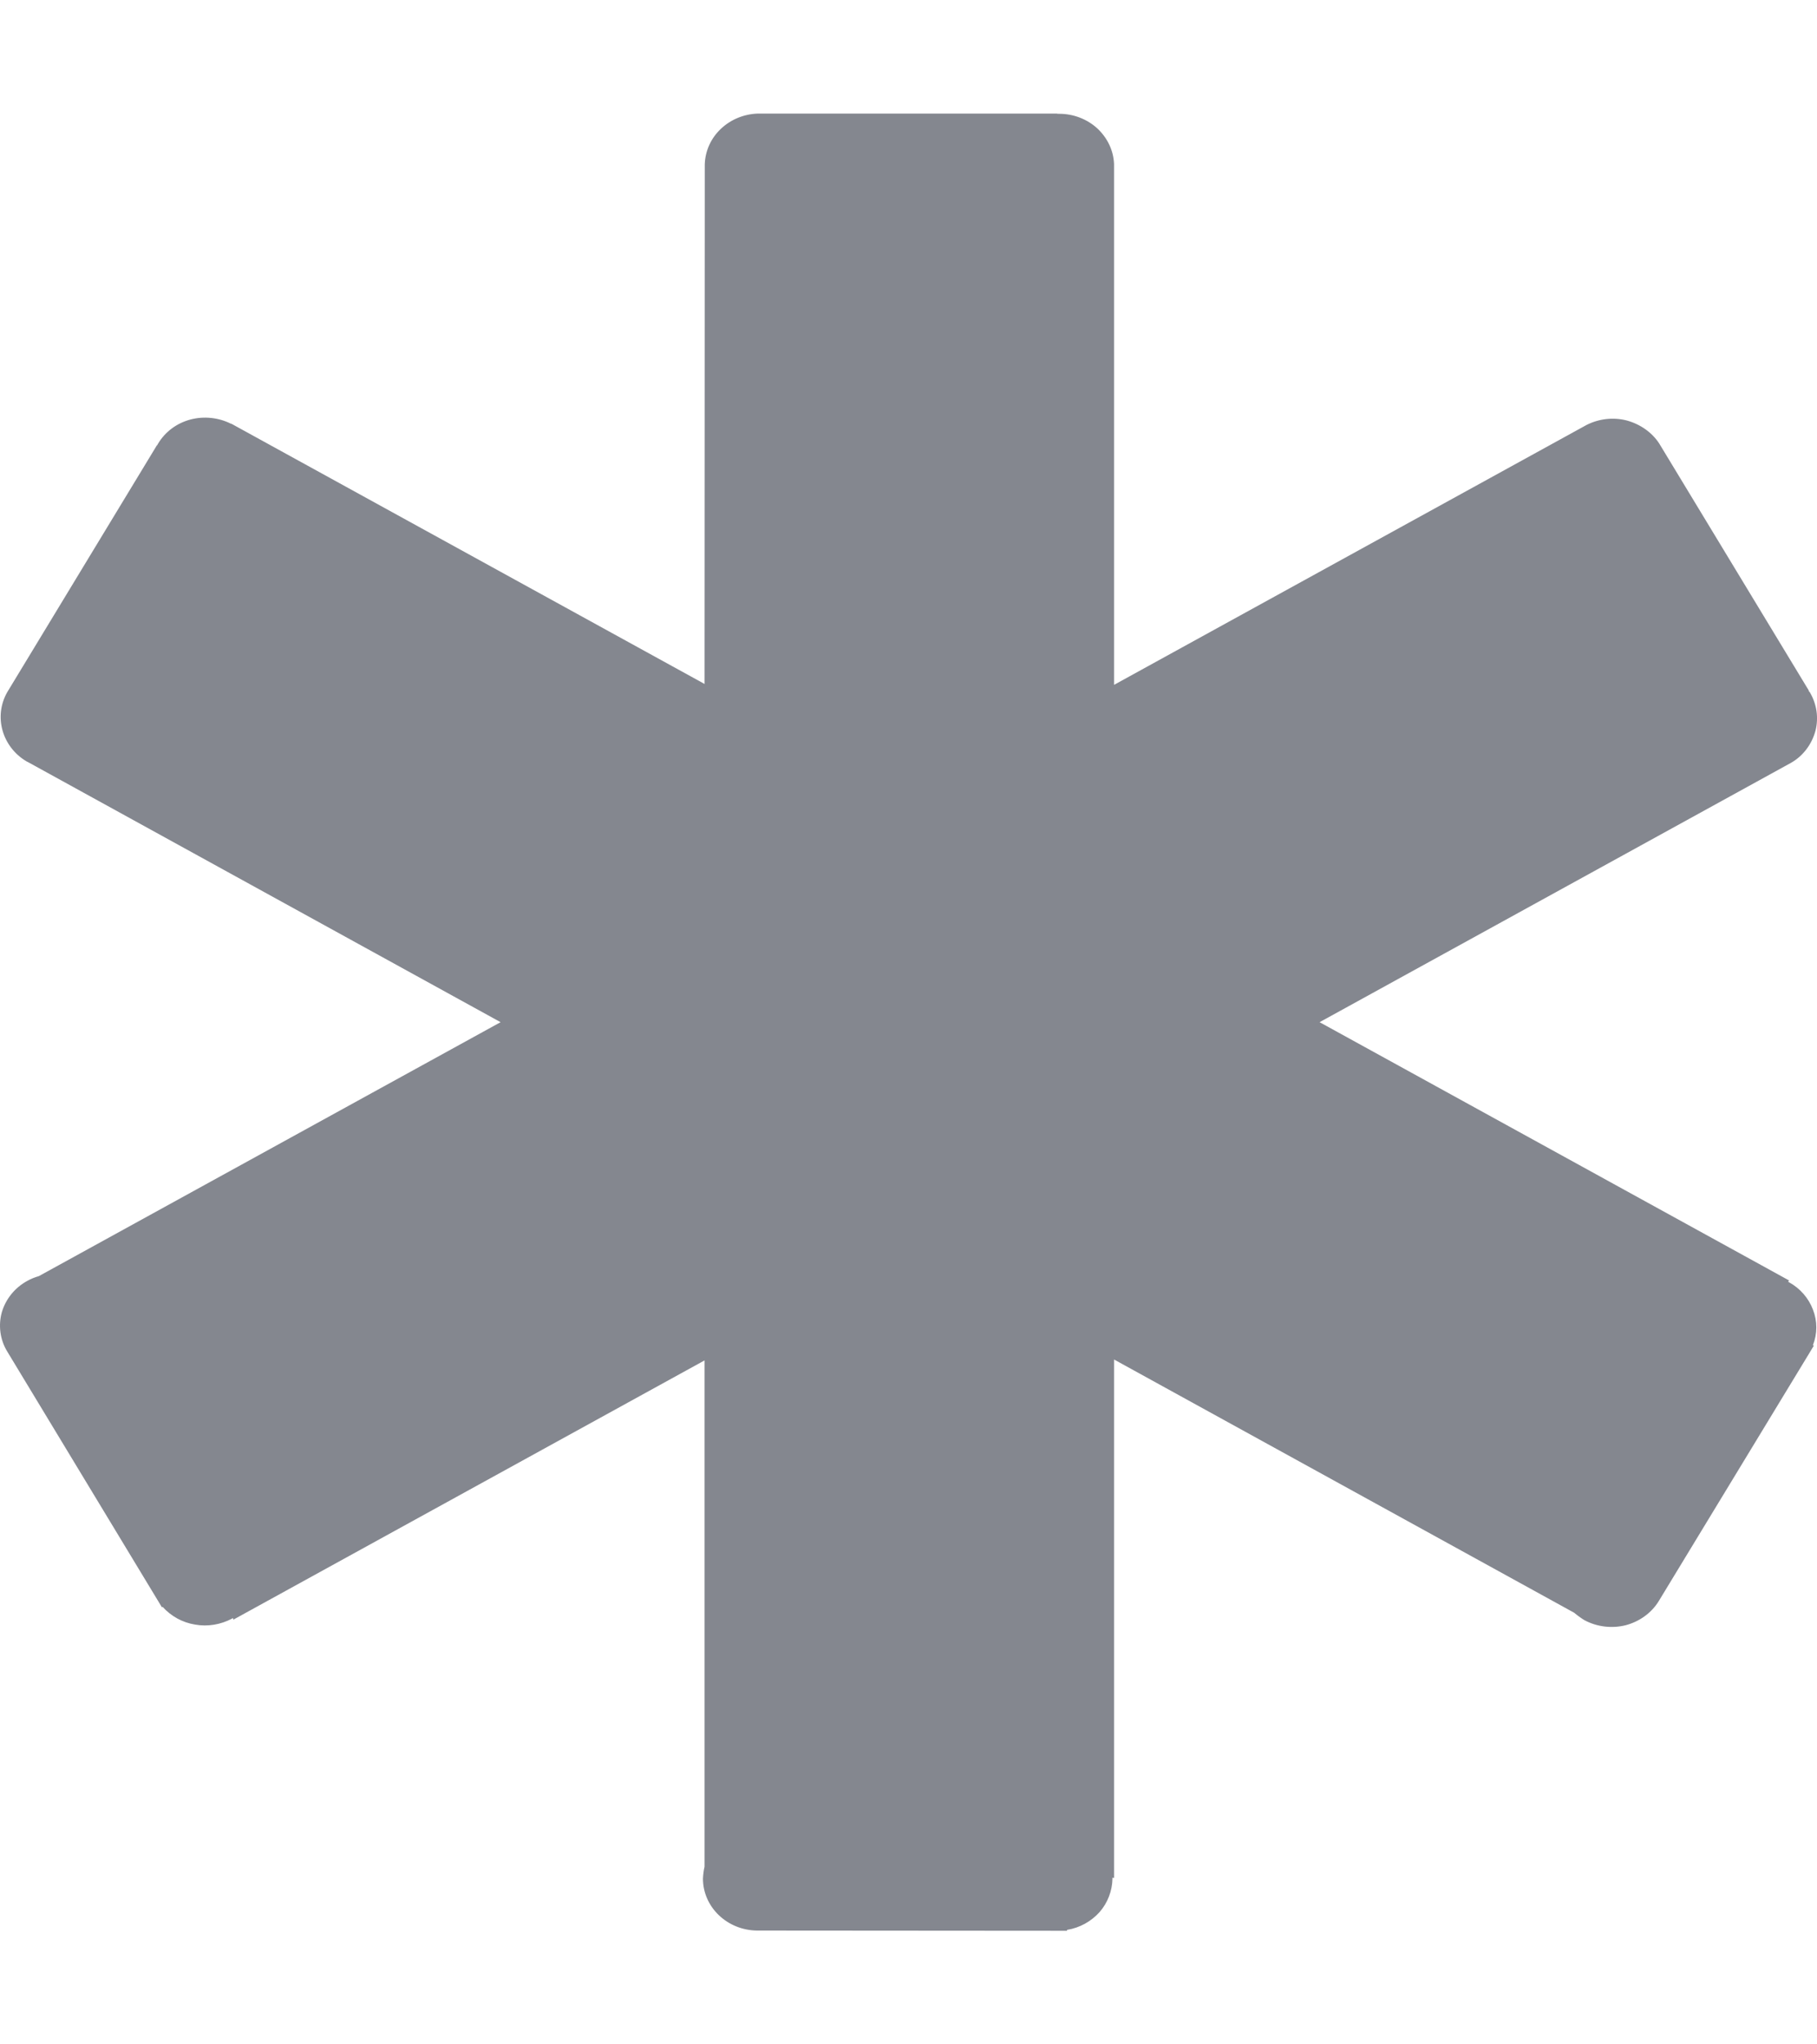
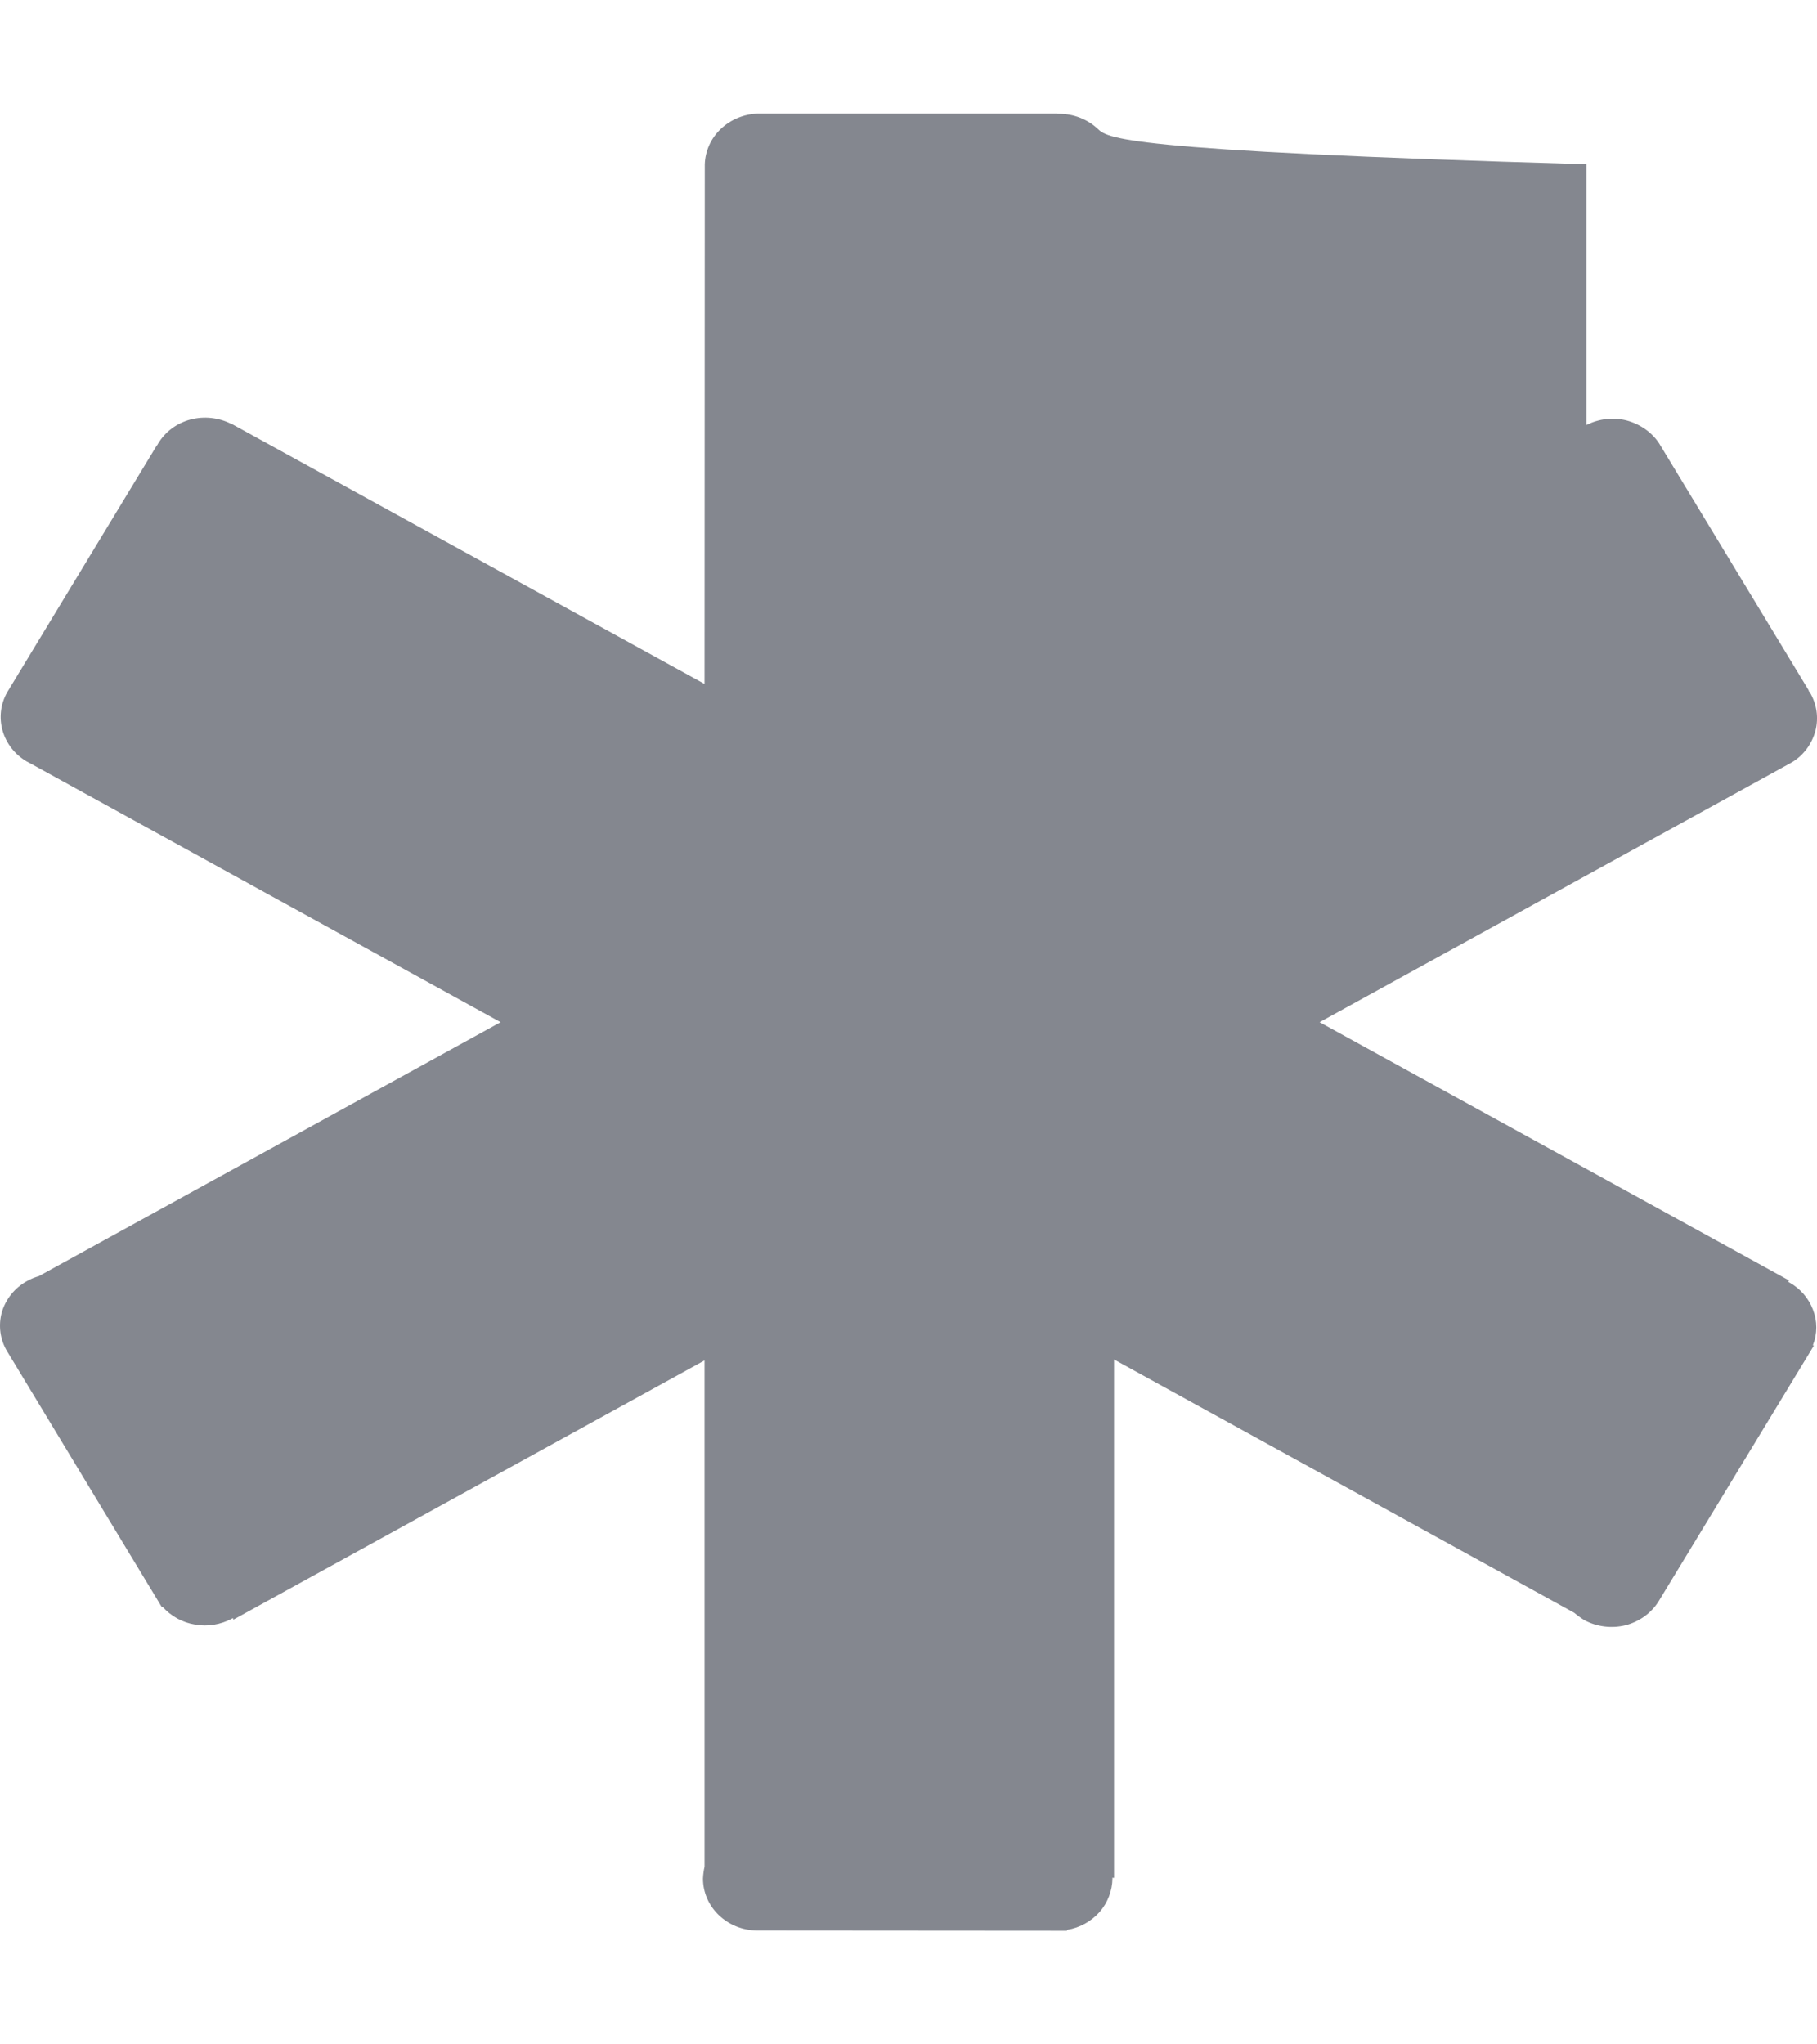
<svg xmlns="http://www.w3.org/2000/svg" width="8" height="9" viewBox="0 0 8 9" fill="none">
-   <path id="Vector" d="M7.877 5.645L7.873 5.643L7.877 5.637L5.81 4.5L7.886 3.358C7.94 3.327 7.977 3.276 7.993 3.218C8.008 3.16 7.999 3.099 7.968 3.047C7.966 3.045 7.964 3.043 7.963 3.041L7.964 3.04L7.305 1.952C7.273 1.903 7.221 1.867 7.162 1.851C7.103 1.836 7.04 1.843 6.985 1.871L4.905 3.015V0.723C4.903 0.663 4.876 0.607 4.831 0.565C4.786 0.524 4.726 0.501 4.664 0.501C4.661 0.501 4.658 0.501 4.655 0.501V0.5H3.337C3.275 0.502 3.217 0.526 3.173 0.568C3.13 0.609 3.105 0.664 3.103 0.723L3.102 3.011L1.018 1.865L1.018 1.866C0.963 1.838 0.898 1.831 0.838 1.847C0.778 1.863 0.727 1.901 0.696 1.953C0.694 1.955 0.694 1.958 0.692 1.96L0.691 1.96L0.032 3.047C-0.029 3.154 0.009 3.288 0.117 3.352L0.121 3.354L0.123 3.355L0.125 3.356L2.204 4.5L0.171 5.618C0.153 5.623 0.136 5.63 0.12 5.639C0.065 5.669 0.025 5.719 0.008 5.777C-0.008 5.835 7.2586e-05 5.898 0.032 5.95L0.713 7.076L0.716 7.074C0.753 7.115 0.803 7.143 0.859 7.152C0.914 7.162 0.972 7.152 1.021 7.126L1.025 7.123L1.028 7.13L3.102 5.989V8.218C3.098 8.235 3.096 8.252 3.095 8.27C3.095 8.396 3.202 8.498 3.334 8.499L4.698 8.5V8.496C4.754 8.487 4.804 8.459 4.841 8.418C4.877 8.377 4.897 8.324 4.898 8.271L4.897 8.267H4.905V5.985L6.931 7.1C6.944 7.111 6.959 7.122 6.975 7.132C7.03 7.162 7.096 7.17 7.157 7.155C7.218 7.139 7.271 7.101 7.303 7.049L7.965 5.959L7.986 5.924L7.982 5.922C8.002 5.871 8.002 5.816 7.982 5.765C7.963 5.715 7.926 5.672 7.877 5.645Z" fill="#84878F" />
+   <path id="Vector" d="M7.877 5.645L7.873 5.643L7.877 5.637L5.81 4.5L7.886 3.358C7.94 3.327 7.977 3.276 7.993 3.218C8.008 3.16 7.999 3.099 7.968 3.047C7.966 3.045 7.964 3.043 7.963 3.041L7.964 3.04L7.305 1.952C7.273 1.903 7.221 1.867 7.162 1.851C7.103 1.836 7.04 1.843 6.985 1.871V0.723C4.903 0.663 4.876 0.607 4.831 0.565C4.786 0.524 4.726 0.501 4.664 0.501C4.661 0.501 4.658 0.501 4.655 0.501V0.5H3.337C3.275 0.502 3.217 0.526 3.173 0.568C3.13 0.609 3.105 0.664 3.103 0.723L3.102 3.011L1.018 1.865L1.018 1.866C0.963 1.838 0.898 1.831 0.838 1.847C0.778 1.863 0.727 1.901 0.696 1.953C0.694 1.955 0.694 1.958 0.692 1.96L0.691 1.96L0.032 3.047C-0.029 3.154 0.009 3.288 0.117 3.352L0.121 3.354L0.123 3.355L0.125 3.356L2.204 4.5L0.171 5.618C0.153 5.623 0.136 5.63 0.12 5.639C0.065 5.669 0.025 5.719 0.008 5.777C-0.008 5.835 7.2586e-05 5.898 0.032 5.95L0.713 7.076L0.716 7.074C0.753 7.115 0.803 7.143 0.859 7.152C0.914 7.162 0.972 7.152 1.021 7.126L1.025 7.123L1.028 7.13L3.102 5.989V8.218C3.098 8.235 3.096 8.252 3.095 8.27C3.095 8.396 3.202 8.498 3.334 8.499L4.698 8.5V8.496C4.754 8.487 4.804 8.459 4.841 8.418C4.877 8.377 4.897 8.324 4.898 8.271L4.897 8.267H4.905V5.985L6.931 7.1C6.944 7.111 6.959 7.122 6.975 7.132C7.03 7.162 7.096 7.17 7.157 7.155C7.218 7.139 7.271 7.101 7.303 7.049L7.965 5.959L7.986 5.924L7.982 5.922C8.002 5.871 8.002 5.816 7.982 5.765C7.963 5.715 7.926 5.672 7.877 5.645Z" fill="#84878F" />
</svg>